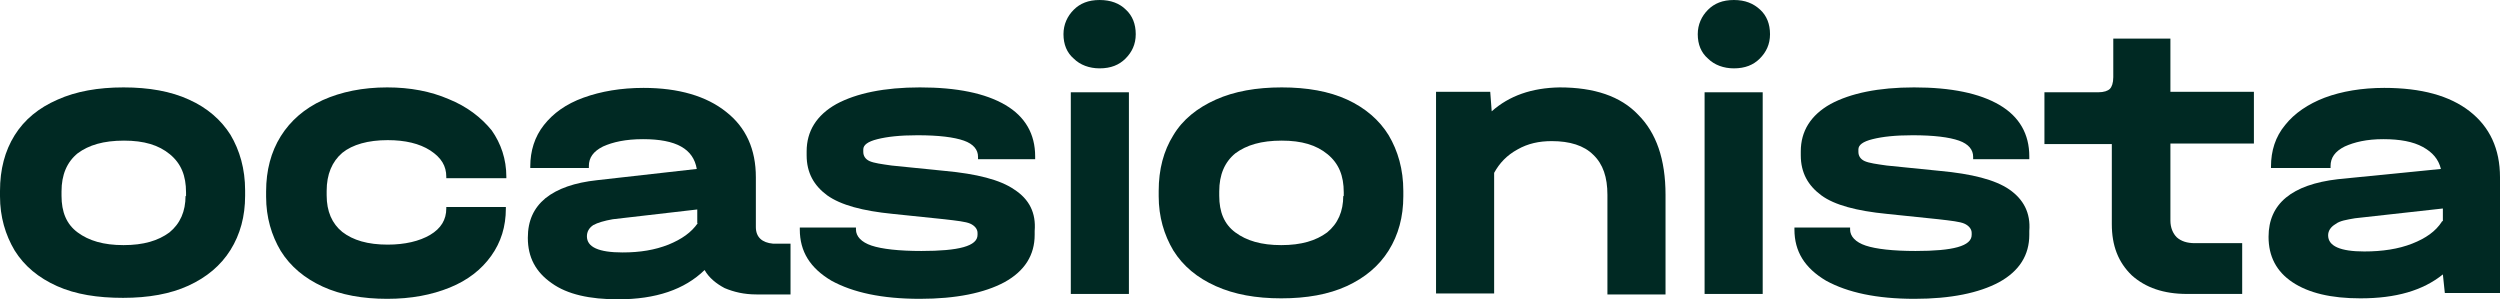
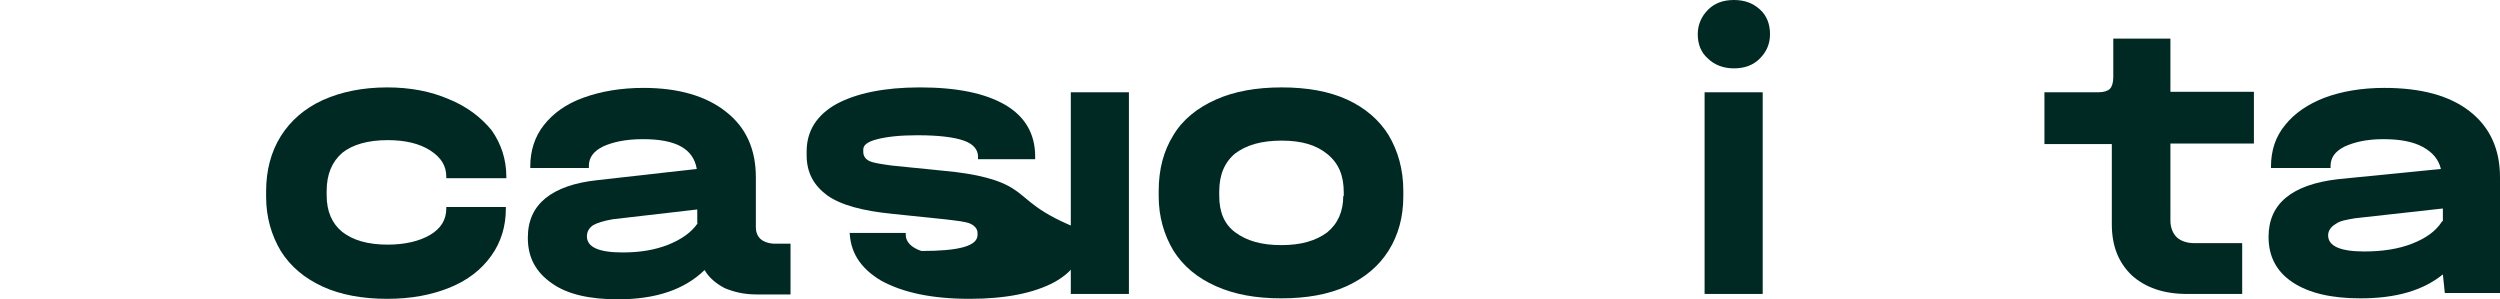
<svg xmlns="http://www.w3.org/2000/svg" version="1.1" id="Layer_1" x="0px" y="0px" viewBox="0 0 512 61.3" style="enable-background:new 0 0 512 61.3;" xml:space="preserve">
  <style type="text/css">
	.st0{fill:#002923;}
</style>
  <g>
    <rect x="219.3" y="18.9" class="st0" width="11.9" height="41.3" />
    <rect x="349.1" y="18.9" class="st0" width="11.9" height="41.3" />
-     <path class="st0" d="M38,40.1c0,3.2-1.1,5.7-3.3,7.5c-2.3,1.7-5.3,2.6-9.4,2.6s-7.1-0.9-9.4-2.6c-2.3-1.7-3.3-4.2-3.3-7.5v-0.9   c0-3.4,1.1-6,3.3-7.8c2.3-1.7,5.3-2.6,9.5-2.6c4.1,0,7.1,0.9,9.4,2.8c2.3,1.9,3.3,4.4,3.3,7.8v0.8L38,40.1L38,40.1z M38.7,20.4   c-3.7-1.7-8.2-2.5-13.4-2.5s-9.7,0.8-13.5,2.5C7.9,22.1,5,24.5,3,27.7s-3,7-3,11.4v1.1c0,4.2,1.1,7.9,3,11.1c2,3.2,4.9,5.6,8.7,7.3   S20,61,25.2,61s9.7-0.8,13.4-2.5s6.6-4.1,8.6-7.3s3-6.9,3-11.1V39c0-4.4-1.1-8.2-3-11.4C45.3,24.6,42.5,22.1,38.7,20.4" />
    <path class="st0" d="M91.9,20.3c-3.7-1.6-7.9-2.4-12.6-2.4c-5,0-9.4,0.9-13.2,2.6c-3.7,1.7-6.6,4.2-8.6,7.4s-3,7-3,11.3v1.1   c0,4.2,1.1,7.9,3,11.1c2,3.2,4.9,5.6,8.6,7.3s8.2,2.5,13.2,2.5c4.9,0,9.1-0.8,12.8-2.3c3.7-1.5,6.5-3.7,8.5-6.5s3-6,3-9.7v-0.3   H91.4v0.3c0,2.3-1.1,4.1-3.3,5.4s-5.2,2-8.7,2c-4.1,0-7.1-0.9-9.3-2.6c-2.1-1.7-3.2-4.2-3.2-7.5v-0.9c0-3.4,1.1-6,3.2-7.8   c2.1-1.7,5.3-2.6,9.3-2.6c3.6,0,6.5,0.7,8.7,2.1c2.3,1.5,3.3,3.2,3.3,5.4v0.3h12.3v-0.3c0-3.6-1.1-6.8-3-9.5   C98.5,24,95.6,21.8,91.9,20.3" />
    <path class="st0" d="M142.9,45.7c-1.3,1.9-3.3,3.3-6,4.4c-2.8,1.1-5.8,1.6-9.4,1.6c-4.9,0-7.3-1.1-7.3-3.3c0-0.9,0.4-1.7,1.3-2.3   c0.9-0.5,2.3-0.9,4-1.2l17.3-2v2.8H142.9z M154.8,46.5V36.3c0-5.7-2-10.2-6.1-13.4c-4-3.2-9.7-4.9-16.9-4.9c-4.6,0-8.7,0.7-12.3,2   s-6.2,3.2-8.1,5.6s-2.8,5.3-2.8,8.5v0.3h12V34c0-1.7,0.9-3,2.9-4c2-0.9,4.6-1.5,8.2-1.5c6.8,0,10.3,2,11,6.1l-20.4,2.3   c-4.6,0.5-8.1,1.7-10.6,3.7c-2.4,2-3.6,4.6-3.6,8.1c0,4,1.6,7,4.9,9.3c3.2,2.3,7.8,3.3,13.6,3.3c7.7,0,13.6-2,17.7-6   c0.9,1.6,2.4,2.8,4.1,3.7c1.9,0.8,4,1.3,6.5,1.3h7V49.9h-3.6C156.1,49.7,154.8,48.6,154.8,46.5" />
-     <path class="st0" d="M207.7,38.8c-2.9-2-7.7-3.2-14.2-3.8l-10.9-1.1c-2.1-0.3-3.6-0.5-4.5-0.9s-1.3-1.1-1.3-1.9v-0.5   c0-0.9,0.9-1.6,2.9-2.1s4.6-0.8,8.2-0.8c4.4,0,7.5,0.4,9.5,1.1s2.9,1.9,2.9,3.3v0.5H212V32c0-4.5-2-8.1-6.1-10.5s-9.9-3.6-17.5-3.6   c-7.3,0-13,1.2-17.1,3.4c-4.1,2.3-6.1,5.6-6.1,9.7v0.8c0,3.6,1.5,6.2,4.2,8.2c2.8,2,7.3,3.2,13.4,3.8l10.6,1.1   c2.6,0.3,4.4,0.5,5.3,0.9c0.9,0.4,1.5,1.1,1.5,1.9v0.4c0,2.3-3.8,3.3-11.5,3.3c-4.6,0-8.1-0.4-10.2-1.1c-2.1-0.7-3.2-1.9-3.2-3.3   v-0.4h-11.5V47c0,4.5,2.1,7.9,6.5,10.5c4.4,2.4,10.3,3.7,18.1,3.7c7.4,0,13.2-1.2,17.3-3.4c4.2-2.3,6.2-5.6,6.2-9.7v-0.8   C212.2,43.6,210.8,40.8,207.7,38.8" />
-     <path class="st0" d="M225.2,0c-2.3,0-4,0.7-5.3,2s-2.1,3-2.1,5c0,2.1,0.7,3.8,2.1,5c1.3,1.3,3.2,2,5.3,2c2.3,0,4-0.7,5.3-2   s2.1-2.9,2.1-5s-0.7-3.8-2-5C229.3,0.7,227.5,0,225.2,0" />
+     <path class="st0" d="M207.7,38.8c-2.9-2-7.7-3.2-14.2-3.8l-10.9-1.1c-2.1-0.3-3.6-0.5-4.5-0.9s-1.3-1.1-1.3-1.9v-0.5   c0-0.9,0.9-1.6,2.9-2.1s4.6-0.8,8.2-0.8c4.4,0,7.5,0.4,9.5,1.1s2.9,1.9,2.9,3.3v0.5H212V32c0-4.5-2-8.1-6.1-10.5s-9.9-3.6-17.5-3.6   c-7.3,0-13,1.2-17.1,3.4c-4.1,2.3-6.1,5.6-6.1,9.7v0.8c0,3.6,1.5,6.2,4.2,8.2c2.8,2,7.3,3.2,13.4,3.8l10.6,1.1   c2.6,0.3,4.4,0.5,5.3,0.9c0.9,0.4,1.5,1.1,1.5,1.9v0.4c0,2.3-3.8,3.3-11.5,3.3c-2.1-0.7-3.2-1.9-3.2-3.3   v-0.4h-11.5V47c0,4.5,2.1,7.9,6.5,10.5c4.4,2.4,10.3,3.7,18.1,3.7c7.4,0,13.2-1.2,17.3-3.4c4.2-2.3,6.2-5.6,6.2-9.7v-0.8   C212.2,43.6,210.8,40.8,207.7,38.8" />
    <path class="st0" d="M275.1,40.1c0,3.2-1.1,5.7-3.3,7.5c-2.3,1.7-5.3,2.6-9.4,2.6s-7.1-0.9-9.4-2.6c-2.3-1.7-3.3-4.2-3.3-7.5v-0.9   c0-3.4,1.1-6,3.3-7.8c2.3-1.7,5.3-2.6,9.5-2.6c4.1,0,7.1,0.9,9.4,2.8s3.3,4.4,3.3,7.8v0.8L275.1,40.1L275.1,40.1z M275.9,20.4   c-3.7-1.7-8.2-2.5-13.4-2.5c-5.2,0-9.7,0.8-13.5,2.5s-6.8,4.1-8.7,7.3c-2,3.2-3,7-3,11.4v1.1c0,4.2,1.1,7.9,3,11.1   c2,3.2,4.9,5.6,8.7,7.3s8.2,2.5,13.4,2.5s9.7-0.8,13.4-2.5c3.7-1.7,6.6-4.1,8.6-7.3s3-6.9,3-11.1v-1.1c0-4.4-1.1-8.2-3-11.4   C282.5,24.6,279.6,22.1,275.9,20.4" />
-     <path class="st0" d="M319.4,17.9c-5.7,0.1-10.3,1.7-13.9,4.9l-0.3-4h-11.1v41.3H306V35.4c1.1-2,2.6-3.6,4.8-4.8   c2.1-1.2,4.4-1.7,7-1.7c3.7,0,6.6,0.9,8.5,2.8c2,1.9,2.9,4.6,2.9,8.2v20.4h11.9V39.9c0-7.3-1.9-12.7-5.6-16.4   C331.9,19.7,326.5,17.9,319.4,17.9" />
    <path class="st0" d="M355.1,0c-2.3,0-4,0.7-5.3,2s-2.1,3-2.1,5c0,2.1,0.7,3.8,2.1,5c1.3,1.3,3.2,2,5.3,2c2.3,0,4-0.7,5.3-2   s2.1-2.9,2.1-5s-0.7-3.8-2-5C359.1,0.7,357.4,0,355.1,0" />
-     <path class="st0" d="M411.5,38.8c-2.9-2-7.7-3.2-14.2-3.8l-10.9-1.1c-2.1-0.3-3.6-0.5-4.5-0.9s-1.3-1.1-1.3-1.9v-0.5   c0-0.9,0.9-1.6,2.9-2.1s4.6-0.8,8.2-0.8c4.4,0,7.5,0.4,9.5,1.1s2.9,1.9,2.9,3.3v0.5h11.5V32c0-4.5-2-8.1-6.1-10.5   s-9.9-3.6-17.5-3.6c-7.3,0-13,1.2-17.1,3.4c-4.1,2.3-6.1,5.6-6.1,9.7v0.8c0,3.6,1.5,6.2,4.2,8.2s7.3,3.2,13.4,3.8l10.6,1.1   c2.6,0.3,4.4,0.5,5.3,0.9s1.5,1.1,1.5,1.9v0.4c0,2.3-3.8,3.3-11.5,3.3c-4.6,0-8.1-0.4-10.2-1.1c-2.1-0.7-3.2-1.9-3.2-3.3v-0.4   h-11.4V47c0,4.5,2.1,7.9,6.5,10.5c4.4,2.4,10.3,3.7,18.1,3.7c7.4,0,13.2-1.2,17.3-3.4c4.2-2.3,6.2-5.6,6.2-9.7v-0.8   C415.9,43.6,414.4,40.8,411.5,38.8" />
    <path class="st0" d="M444.5,7.9h-11.7v7.9c0,1.2-0.3,2-0.7,2.4c-0.4,0.4-1.2,0.7-2.4,0.7h-11v10.6h13.8v16.4   c0,4.4,1.3,7.8,4.1,10.5c2.8,2.5,6.5,3.8,11.3,3.8h11.3V49.8h-9.7c-1.6,0-2.8-0.4-3.7-1.2c-0.8-0.8-1.3-2-1.3-3.4V29.4h17.1V18.8   h-17.1L444.5,7.9L444.5,7.9z" />
    <path class="st0" d="M500.1,45.4c-1.3,2-3.3,3.4-6.1,4.5s-6.1,1.6-9.8,1.6c-4.9,0-7.4-1.1-7.4-3.3c0-0.9,0.5-1.7,1.5-2.3   c0.9-0.7,2.3-0.9,4-1.2l18-2v2.6h-0.2V45.4z M505.8,22.8c-4.1-3.2-9.9-4.8-17.5-4.8c-4.6,0-8.7,0.7-12.2,2   c-3.4,1.3-6.2,3.2-8.1,5.6c-2,2.4-2.9,5.3-2.9,8.5v0.3h12.2V34c0-1.7,0.9-3,2.9-4c2-0.9,4.5-1.5,7.9-1.5s6.1,0.5,8.1,1.6   s3.2,2.5,3.7,4.5l-21.1,2.1c-9.4,1.1-14.2,5-14.2,11.8c0,4,1.6,7.1,4.9,9.3s7.9,3.3,13.9,3.3c7.3,0,12.8-1.6,16.9-4.9l0.4,3.8H512   V36.3C512,30.5,509.9,26,505.8,22.8" />
  </g>
</svg>